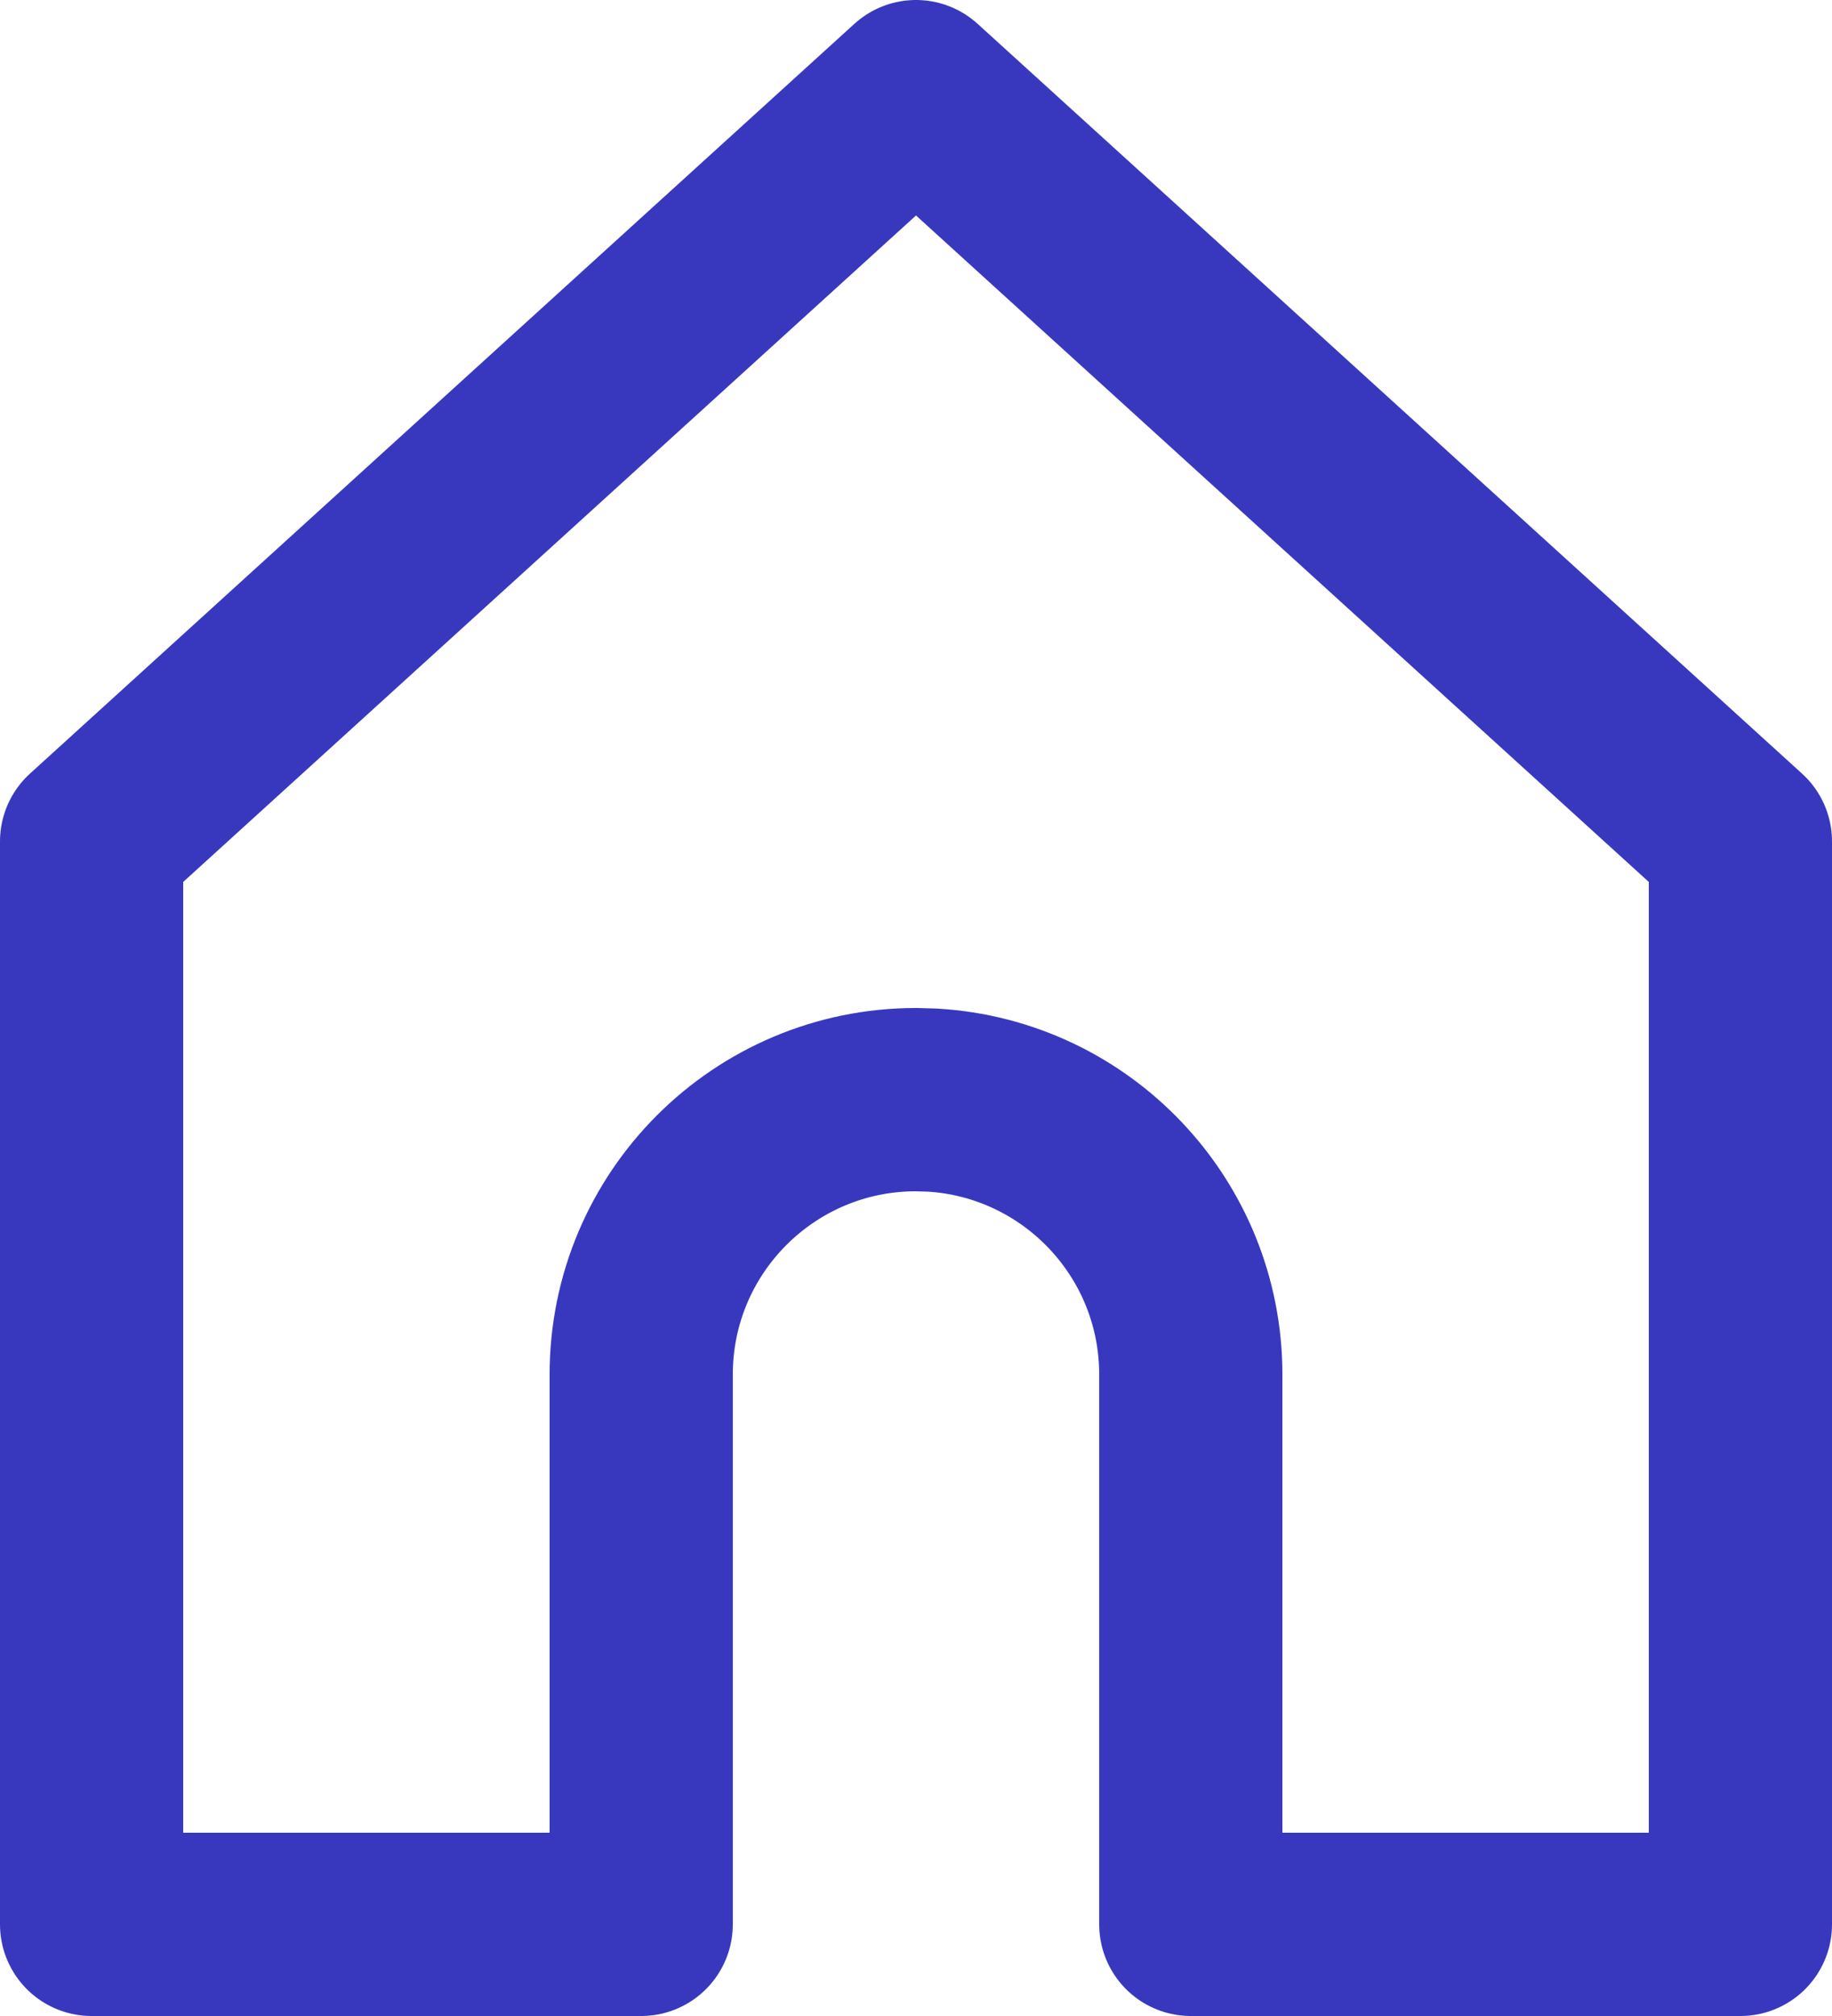
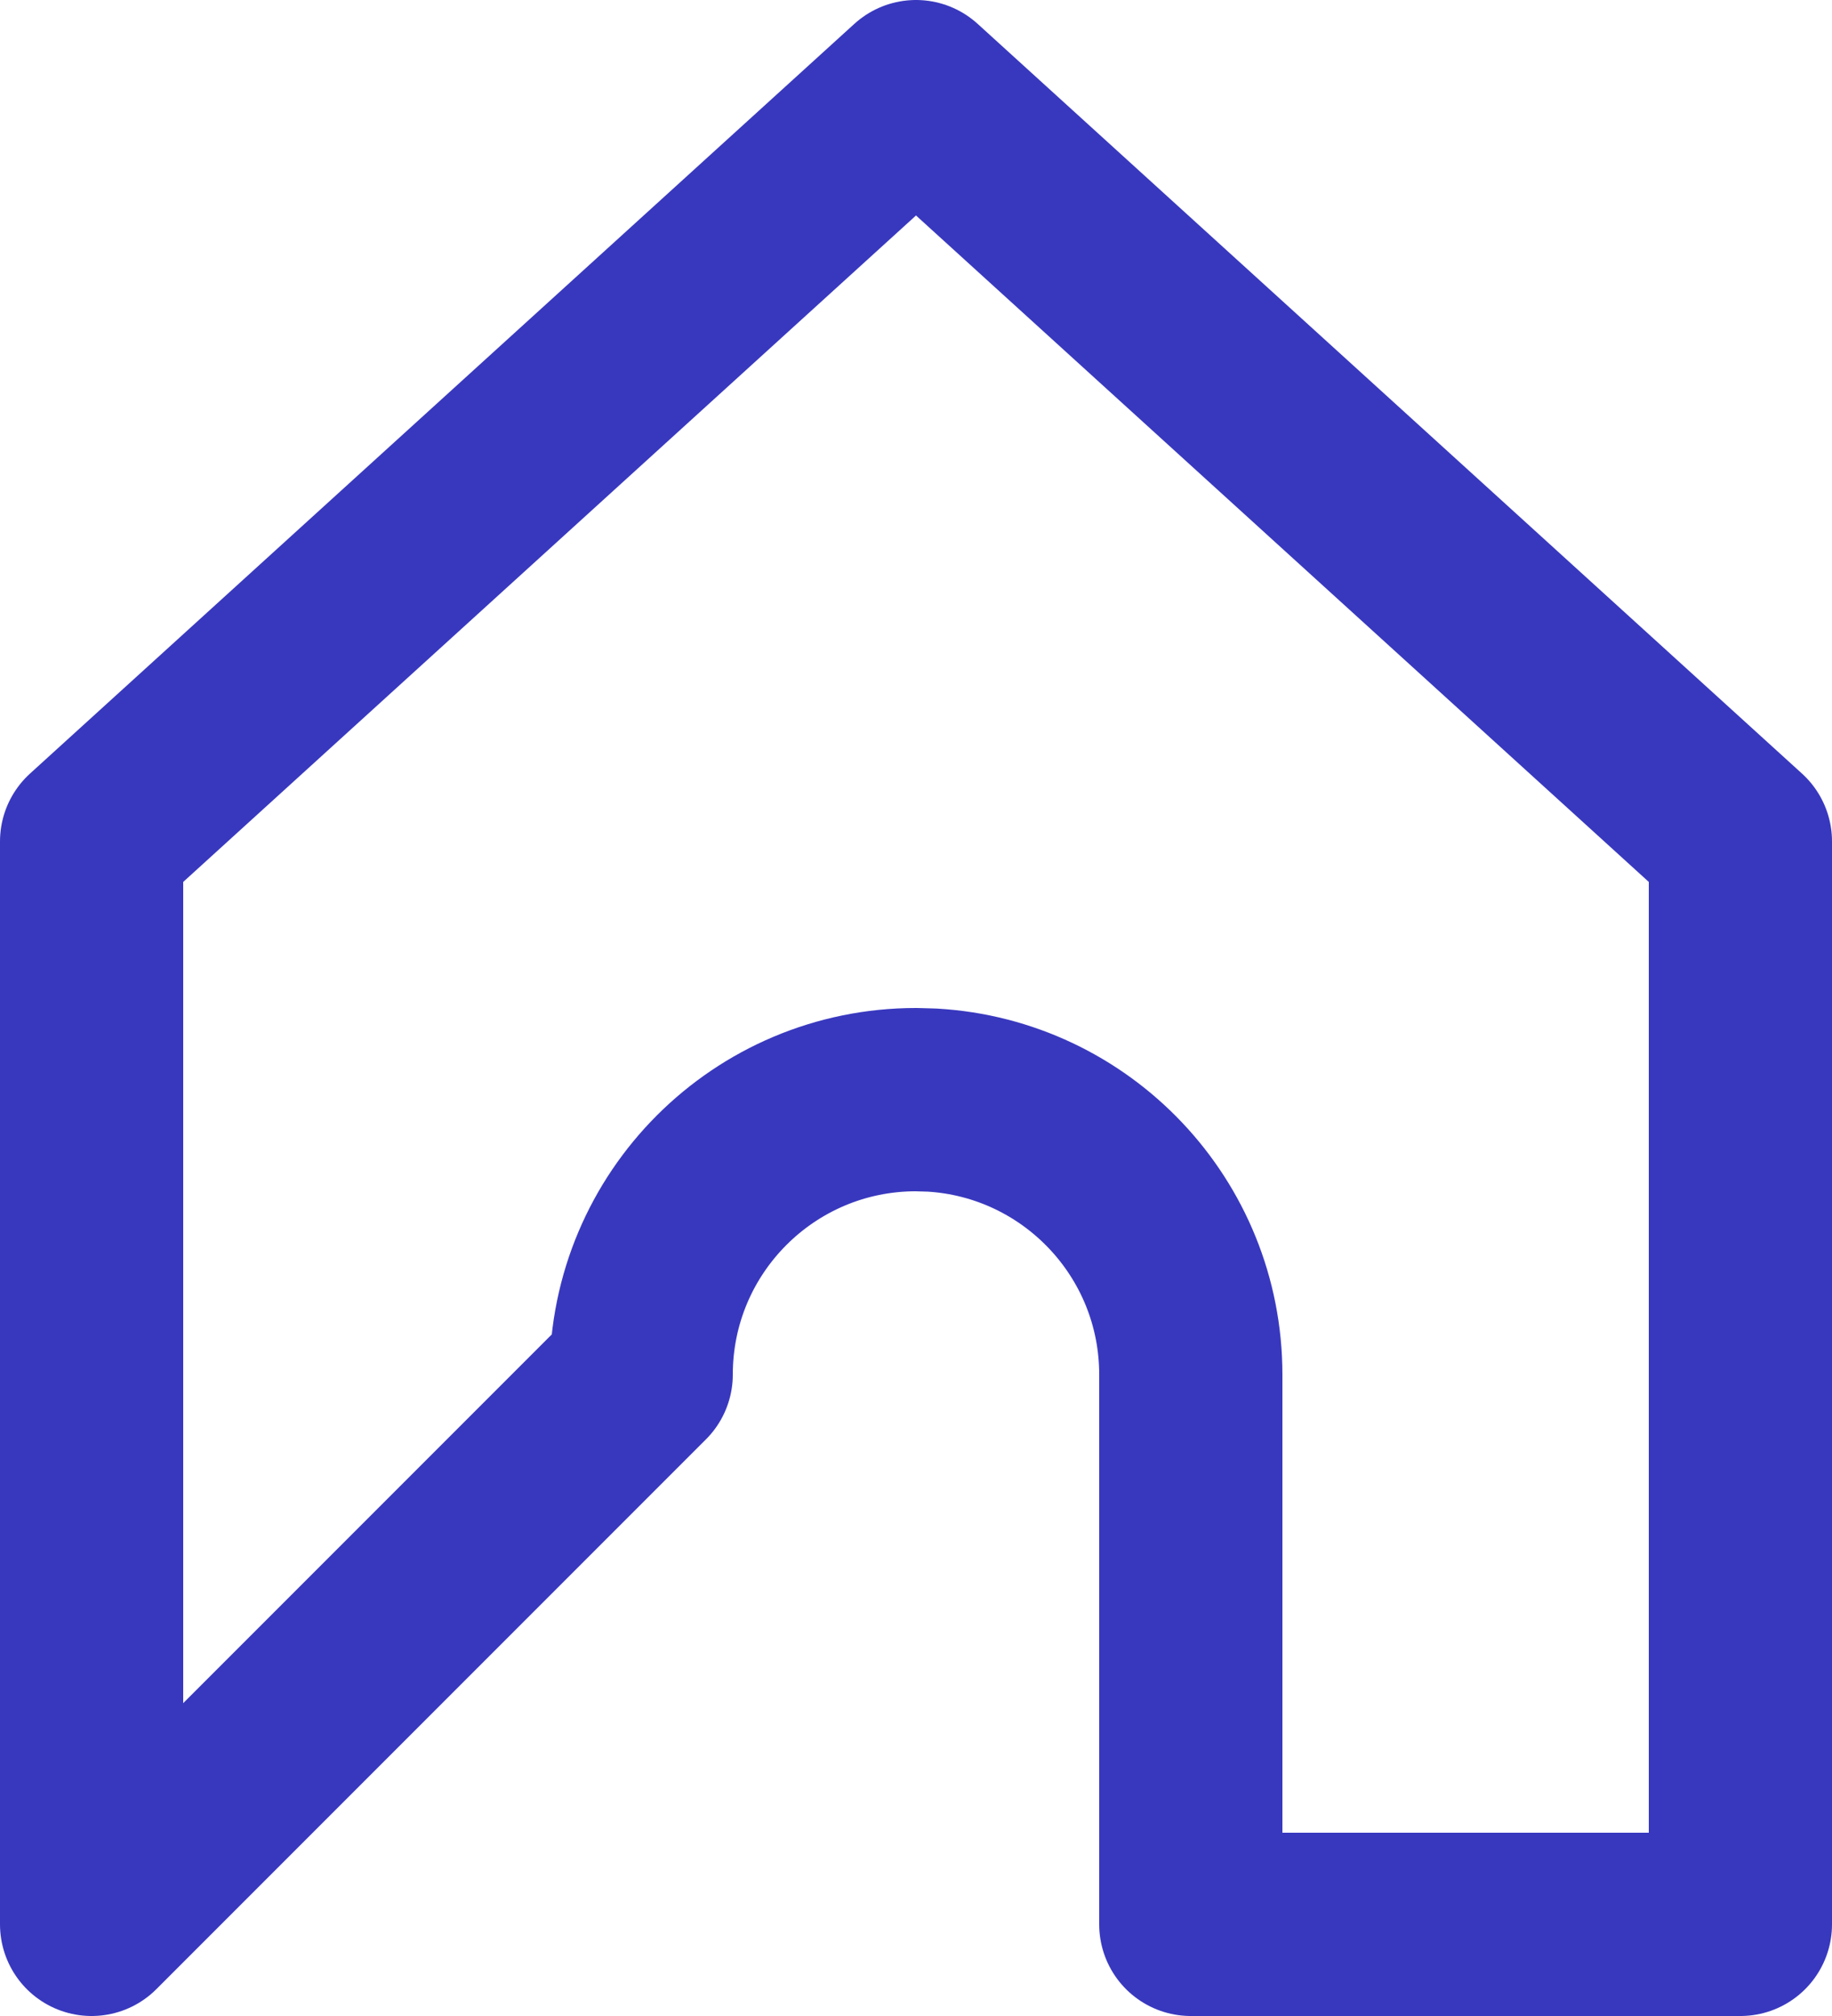
<svg xmlns="http://www.w3.org/2000/svg" width="20px" height="22px" viewBox="0 0 20 22" version="1.1">
  <title>ic_home</title>
  <g id="Symbols" stroke="none" stroke-width="1" fill="none" fill-rule="evenodd" stroke-linejoin="round">
    <g id="NAV/Tab-Bar/모바일/하단-네비게이션/Logged-out" transform="translate(-24, -20)" stroke="#3838BF" stroke-width="2">
      <g id="Combined-Shape" transform="translate(20, 17)">
-         <path d="M14,4 L23,12.182 L23,24 L17,24 L17,18 C17,16.402 15.751,15.096 14.176,15.005 L14,15 C12.343,15 11,16.343 11,18 L11,18 L11,24 L5,24 L5,12.182 L14,4 Z" />
+         <path d="M14,4 L23,12.182 L23,24 L17,24 L17,18 C17,16.402 15.751,15.096 14.176,15.005 L14,15 C12.343,15 11,16.343 11,18 L11,18 L5,24 L5,12.182 L14,4 Z" />
      </g>
    </g>
  </g>
</svg>